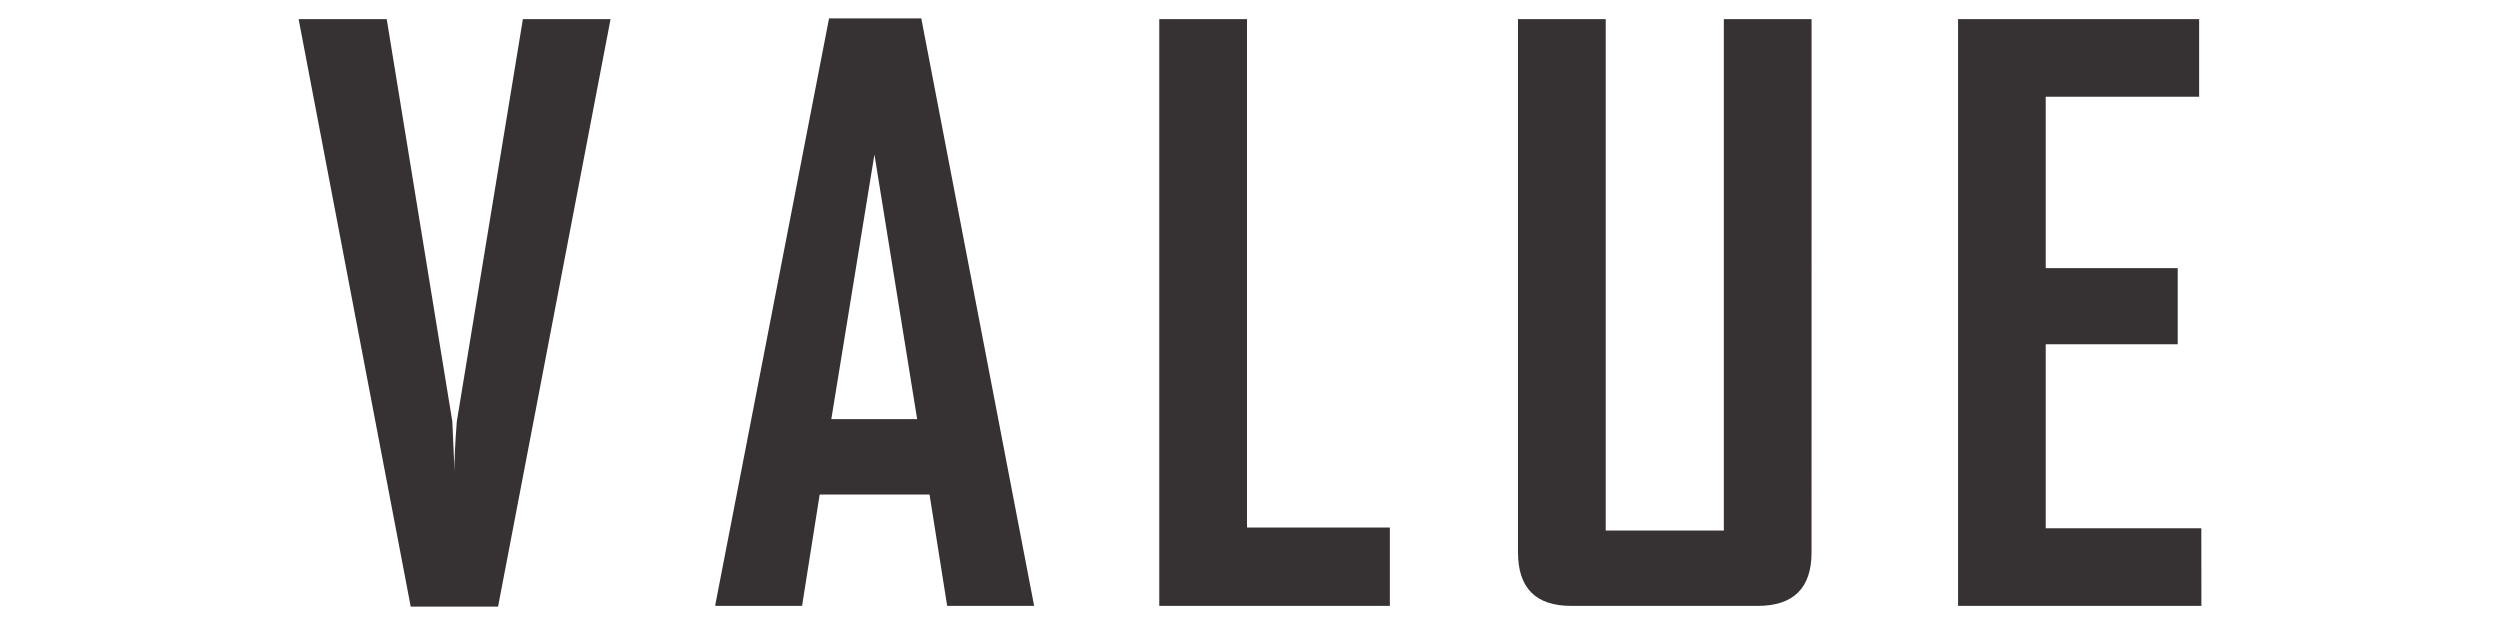
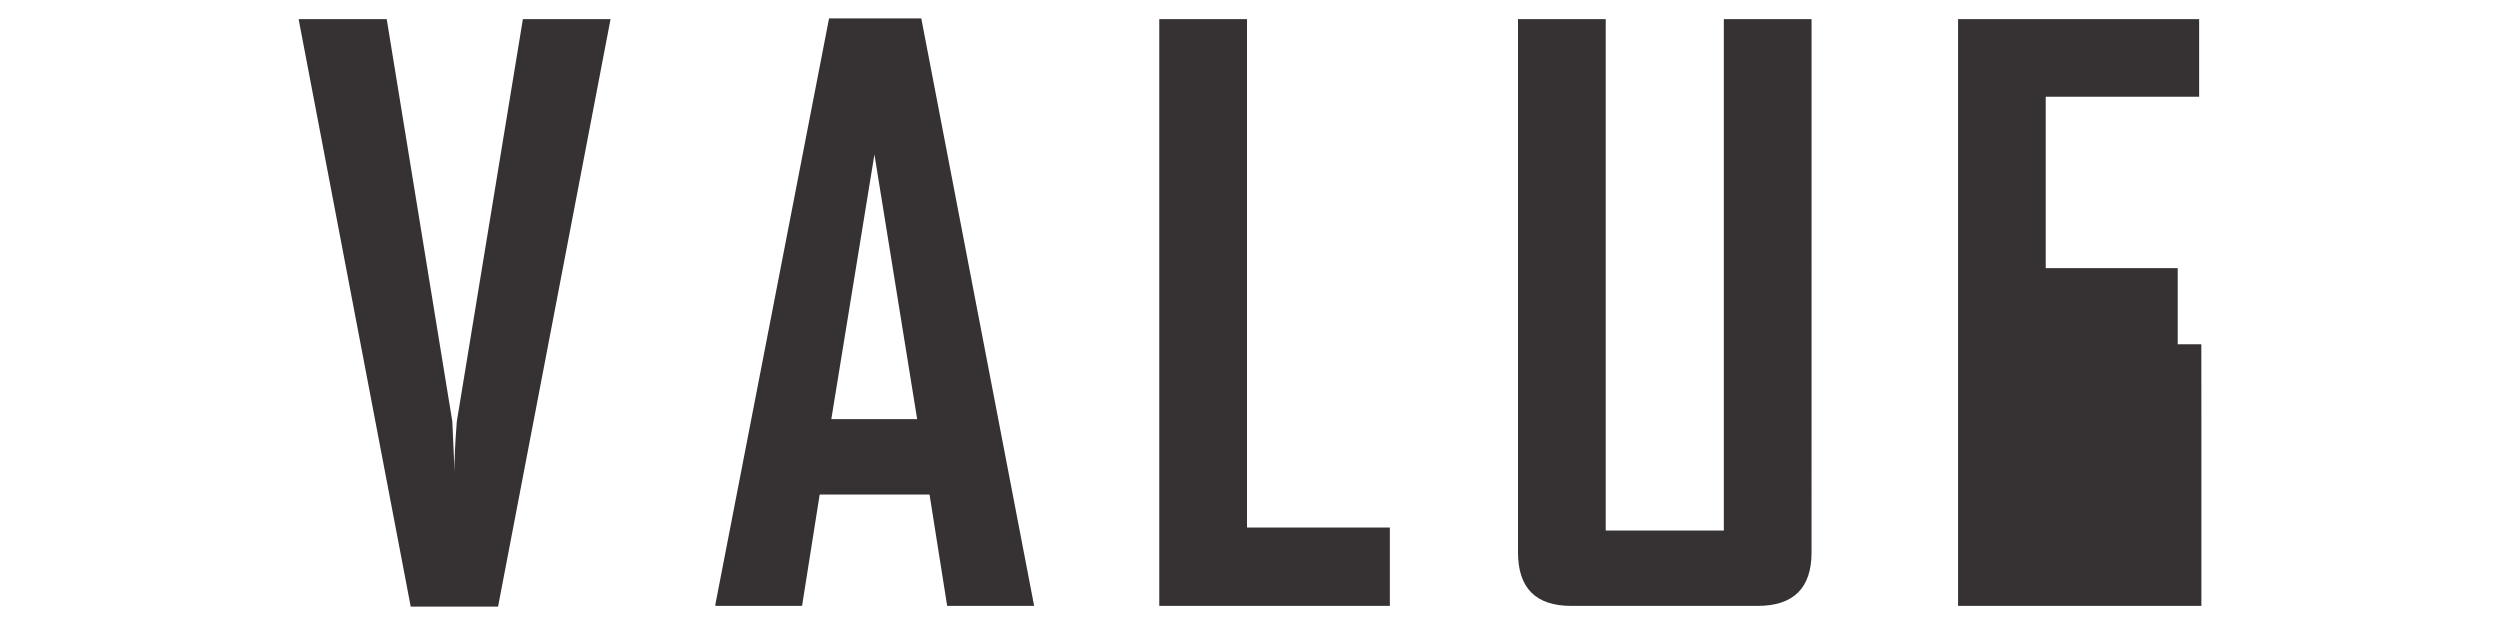
<svg xmlns="http://www.w3.org/2000/svg" viewBox="0 0 140 35">
-   <path d="m34.191 1.07-6.3 32.9H23l-6.278-32.9h4.934L25.33 23.6l.126 2.813c-.014-.644.028-1.582.126-2.813l3.7-22.53h4.909Zm23.721 32.86h-4.871l-.987-6.236h-6.152l-.987 6.236h-4.854v-.084L46.427 1.03h5.165l6.32 32.9Zm-6.551-10.456L48.968 8.65l-2.415 14.823h4.808ZM77.832 33.93H64.919V1.07h4.913v28.472h8v4.388Zm23.615-3c0 2-1.008 3-3.023 3H87.989c-1.987 0-2.981-1-2.981-3V1.07h4.913v28.64h6.614V1.07h4.913l-.001 29.86Zm21.831 3h-13.626V1.07h13.5v4.347h-8.591v9.6h7.391v4.262h-7.391v10.305h8.713l.004 4.346Z" style="fill:#363133" />
+   <path d="m34.191 1.07-6.3 32.9H23l-6.278-32.9h4.934L25.33 23.6l.126 2.813c-.014-.644.028-1.582.126-2.813l3.7-22.53h4.909Zm23.721 32.86h-4.871l-.987-6.236h-6.152l-.987 6.236h-4.854v-.084L46.427 1.03h5.165l6.32 32.9Zm-6.551-10.456L48.968 8.65l-2.415 14.823h4.808ZM77.832 33.93H64.919V1.07h4.913v28.472h8v4.388Zm23.615-3c0 2-1.008 3-3.023 3H87.989c-1.987 0-2.981-1-2.981-3V1.07h4.913v28.64h6.614V1.07h4.913l-.001 29.86Zm21.831 3h-13.626V1.07h13.5v4.347h-8.591v9.6h7.391v4.262h-7.391h8.713l.004 4.346Z" style="fill:#363133" />
</svg>